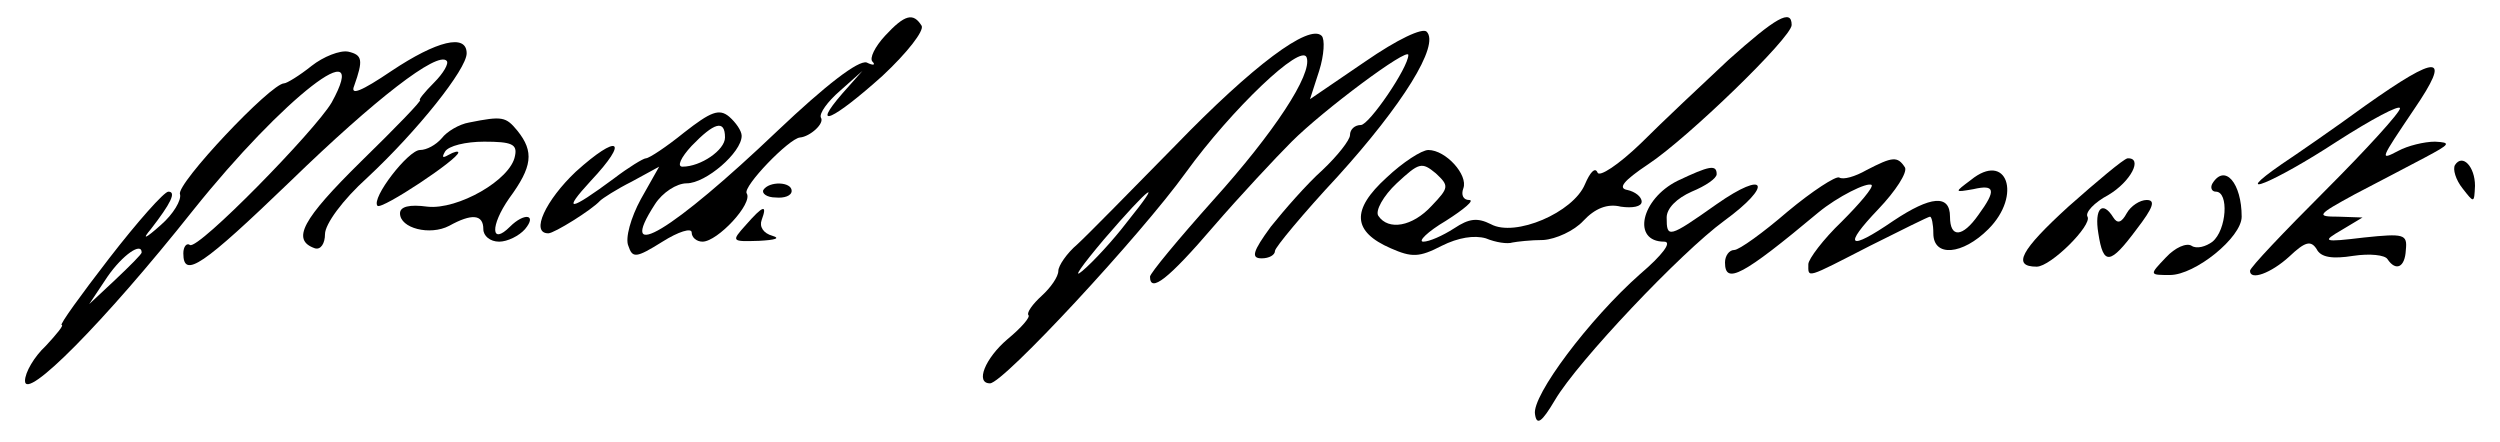
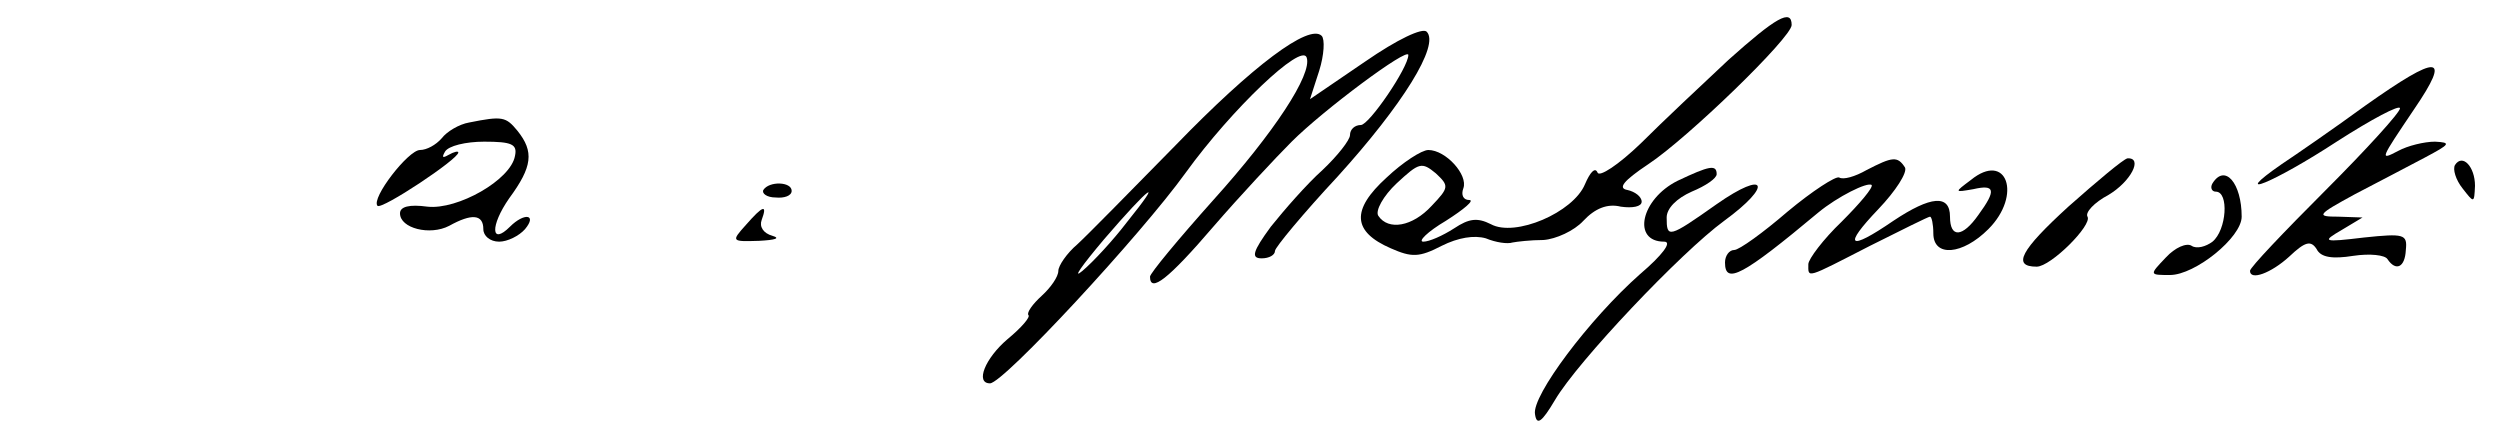
<svg xmlns="http://www.w3.org/2000/svg" version="1.0" width="300pt" height="53pt" viewBox="0 0 300 53" preserveAspectRatio="xMidYMid meet">
  <g transform="translate(0,53) scale(0.1,-0.1)" fill="#000000" stroke="none">
-     <path d="M1062 487 c-12 -13 -19 -27 -15 -31 4 -4 1 -5 -7 -1 -10 3 -49 -27 -107 -82 -126 -120 -195 -162 -147 -88 9 14 26 25 38 25 23 0 66 37 66 57 0 6 -7 16 -15 23 -12 10 -22 6 -54 -19 -21 -17 -42 -31 -46 -31 -3 0 -21 -11 -38 -24 -54 -40 -63 -41 -28 -3 47 50 33 57 -18 11 -36 -34 -55 -74 -33 -74 7 0 52 28 62 39 3 3 20 14 38 23 l33 18 -22 -39 c-12 -22 -19 -47 -15 -56 5 -15 9 -15 41 5 19 12 35 17 35 11 0 -6 6 -11 13 -11 18 0 61 46 53 58 -5 8 51 66 64 67 12 1 30 17 25 24 -2 5 8 19 23 32 l27 24 -24 -27 c-39 -45 -11 -32 48 21 30 28 50 54 47 60 -10 16 -20 14 -44 -12z m-192 -122 c0 -15 -29 -35 -51 -35 -7 0 -2 11 11 25 27 28 40 32 40 10z" />
    <path d="M2074 458 c-31 -29 -79 -74 -105 -100 -27 -26 -50 -41 -52 -35 -3 7 -9 0 -15 -14 -14 -34 -84 -64 -113 -48 -16 8 -26 7 -44 -5 -14 -9 -30 -16 -37 -16 -7 0 5 12 27 25 22 14 35 25 28 25 -7 0 -10 6 -7 14 6 16 -21 46 -42 46 -8 0 -31 -15 -50 -33 -43 -39 -41 -65 5 -85 25 -11 34 -11 61 3 20 10 39 13 53 9 12 -5 26 -7 32 -5 5 1 22 3 37 3 15 1 37 11 48 23 14 15 29 21 45 17 14 -2 25 0 25 6 0 6 -8 12 -17 14 -12 2 -5 11 25 31 47 31 172 152 172 167 0 20 -19 9 -76 -42z m-356 -175 c-23 -25 -52 -30 -64 -12 -4 6 6 24 22 39 27 25 30 26 47 12 16 -15 16 -17 -5 -39z" />
    <path d="M1638 456 l-66 -45 11 34 c6 19 7 38 3 42 -15 15 -83 -36 -175 -131 -53 -54 -106 -108 -118 -119 -13 -11 -23 -26 -23 -32 0 -7 -9 -20 -20 -30 -11 -10 -18 -20 -16 -23 3 -2 -8 -15 -25 -29 -27 -23 -39 -53 -21 -53 16 0 181 178 235 253 55 76 139 156 145 138 7 -20 -39 -90 -112 -171 -42 -47 -76 -88 -76 -92 0 -20 22 -3 76 60 32 37 75 83 94 102 38 38 140 114 140 104 0 -15 -47 -84 -57 -84 -7 0 -13 -5 -13 -12 0 -6 -15 -25 -33 -42 -19 -17 -46 -48 -62 -68 -22 -30 -24 -38 -11 -38 9 0 16 4 16 9 0 4 34 45 75 89 78 86 123 158 107 174 -5 5 -35 -9 -74 -36z m-286 -193 c-16 -21 -40 -47 -53 -58 -13 -11 -1 6 26 38 55 64 73 77 27 20z" />
-     <path d="M470 445 c-37 -25 -50 -30 -45 -18 11 31 10 37 -7 41 -10 2 -30 -6 -44 -17 -15 -12 -30 -21 -33 -21 -16 0 -130 -121 -125 -133 2 -7 -8 -24 -23 -37 -19 -17 -23 -18 -12 -5 24 31 31 45 21 45 -5 0 -37 -36 -71 -80 -34 -44 -60 -80 -57 -80 3 0 -6 -11 -19 -25 -14 -13 -25 -32 -25 -42 0 -25 94 69 202 205 108 135 215 218 166 129 -20 -34 -160 -177 -170 -171 -4 3 -8 -2 -8 -10 0 -31 23 -15 129 87 101 98 176 156 187 144 3 -3 -4 -15 -15 -26 -12 -12 -19 -21 -17 -21 3 0 -29 -33 -71 -74 -70 -69 -84 -94 -55 -104 7 -2 12 6 12 17 0 12 21 41 51 68 60 56 119 130 119 149 0 24 -36 15 -90 -21z m-300 -218 c0 -2 -14 -16 -32 -33 l-31 -29 22 33 c18 26 41 42 41 29z" />
    <path d="M2838 403 c-37 -27 -82 -58 -100 -70 -65 -45 -9 -22 66 27 42 27 76 45 76 40 0 -5 -40 -49 -90 -99 -49 -49 -90 -92 -90 -96 0 -12 25 -3 47 17 19 18 26 20 33 9 5 -10 19 -12 44 -8 20 3 38 1 41 -4 10 -15 21 -10 22 11 2 19 -2 20 -50 15 -50 -6 -51 -5 -27 9 l25 15 -29 1 c-27 0 -26 2 20 27 27 14 65 34 84 44 30 16 32 18 12 19 -13 0 -33 -5 -44 -11 -23 -12 -22 -11 19 50 45 66 30 67 -59 4z" />
    <path d="M563 383 c-12 -2 -27 -11 -33 -19 -7 -8 -18 -14 -26 -14 -14 0 -59 -58 -51 -67 5 -5 97 56 97 64 0 2 -5 1 -12 -3 -7 -4 -8 -3 -4 4 4 7 25 12 47 12 33 0 40 -3 37 -17 -5 -29 -69 -65 -105 -61 -22 3 -33 0 -33 -8 0 -18 36 -27 59 -15 27 15 41 14 41 -4 0 -8 8 -15 19 -15 10 0 24 7 31 15 15 18 -1 20 -18 3 -23 -23 -24 1 -1 34 28 38 30 56 10 81 -14 17 -18 18 -58 10z" />
    <path d="M2240 326 c-14 -8 -28 -12 -33 -9 -4 2 -32 -16 -62 -41 -29 -25 -58 -46 -64 -46 -6 0 -11 -7 -11 -15 0 -27 21 -16 112 60 23 19 59 37 64 33 2 -3 -14 -22 -36 -44 -22 -21 -40 -45 -40 -51 0 -17 -4 -18 74 22 38 19 70 35 72 35 2 0 4 -9 4 -20 0 -29 35 -26 66 5 41 41 22 94 -21 59 -20 -15 -20 -15 3 -11 26 6 28 -1 6 -31 -19 -27 -34 -28 -34 -2 0 27 -23 25 -68 -5 -54 -37 -61 -31 -18 14 21 22 35 44 32 50 -9 14 -15 13 -46 -3z" />
    <path d="M2482 282 c-57 -52 -68 -72 -38 -72 17 0 67 50 61 60 -3 5 8 17 25 26 27 16 42 45 23 44 -5 -1 -36 -27 -71 -58z" />
    <path d="M2946 332 c-3 -5 1 -18 9 -28 14 -18 14 -18 15 3 0 23 -15 39 -24 25z" />
    <path d="M2013 313 c-44 -22 -55 -73 -16 -73 10 0 -2 -16 -29 -39 -61 -54 -130 -146 -126 -168 2 -14 8 -10 24 17 27 46 151 177 203 215 59 43 51 62 -9 20 -58 -41 -60 -41 -60 -16 0 11 12 23 30 31 17 7 30 16 30 21 0 12 -9 10 -47 -8z" />
    <path d="M2655 310 c-3 -5 -1 -10 4 -10 16 0 13 -46 -4 -60 -8 -6 -19 -9 -25 -5 -6 4 -20 -2 -31 -14 -20 -21 -20 -21 5 -21 30 0 86 45 86 70 0 40 -20 64 -35 40z" />
    <path d="M916 302 c-2 -4 4 -9 15 -9 10 -1 19 2 19 8 0 11 -27 12 -34 1z" />
-     <path d="M2552 274 c-6 -11 -11 -13 -16 -5 -13 21 -23 11 -18 -19 6 -39 14 -38 46 5 20 26 23 35 12 35 -8 0 -19 -7 -24 -16z" />
    <path d="M895 260 c-18 -20 -17 -20 16 -19 19 1 26 3 16 6 -11 3 -16 11 -13 19 7 19 2 18 -19 -6z" />
  </g>
</svg>